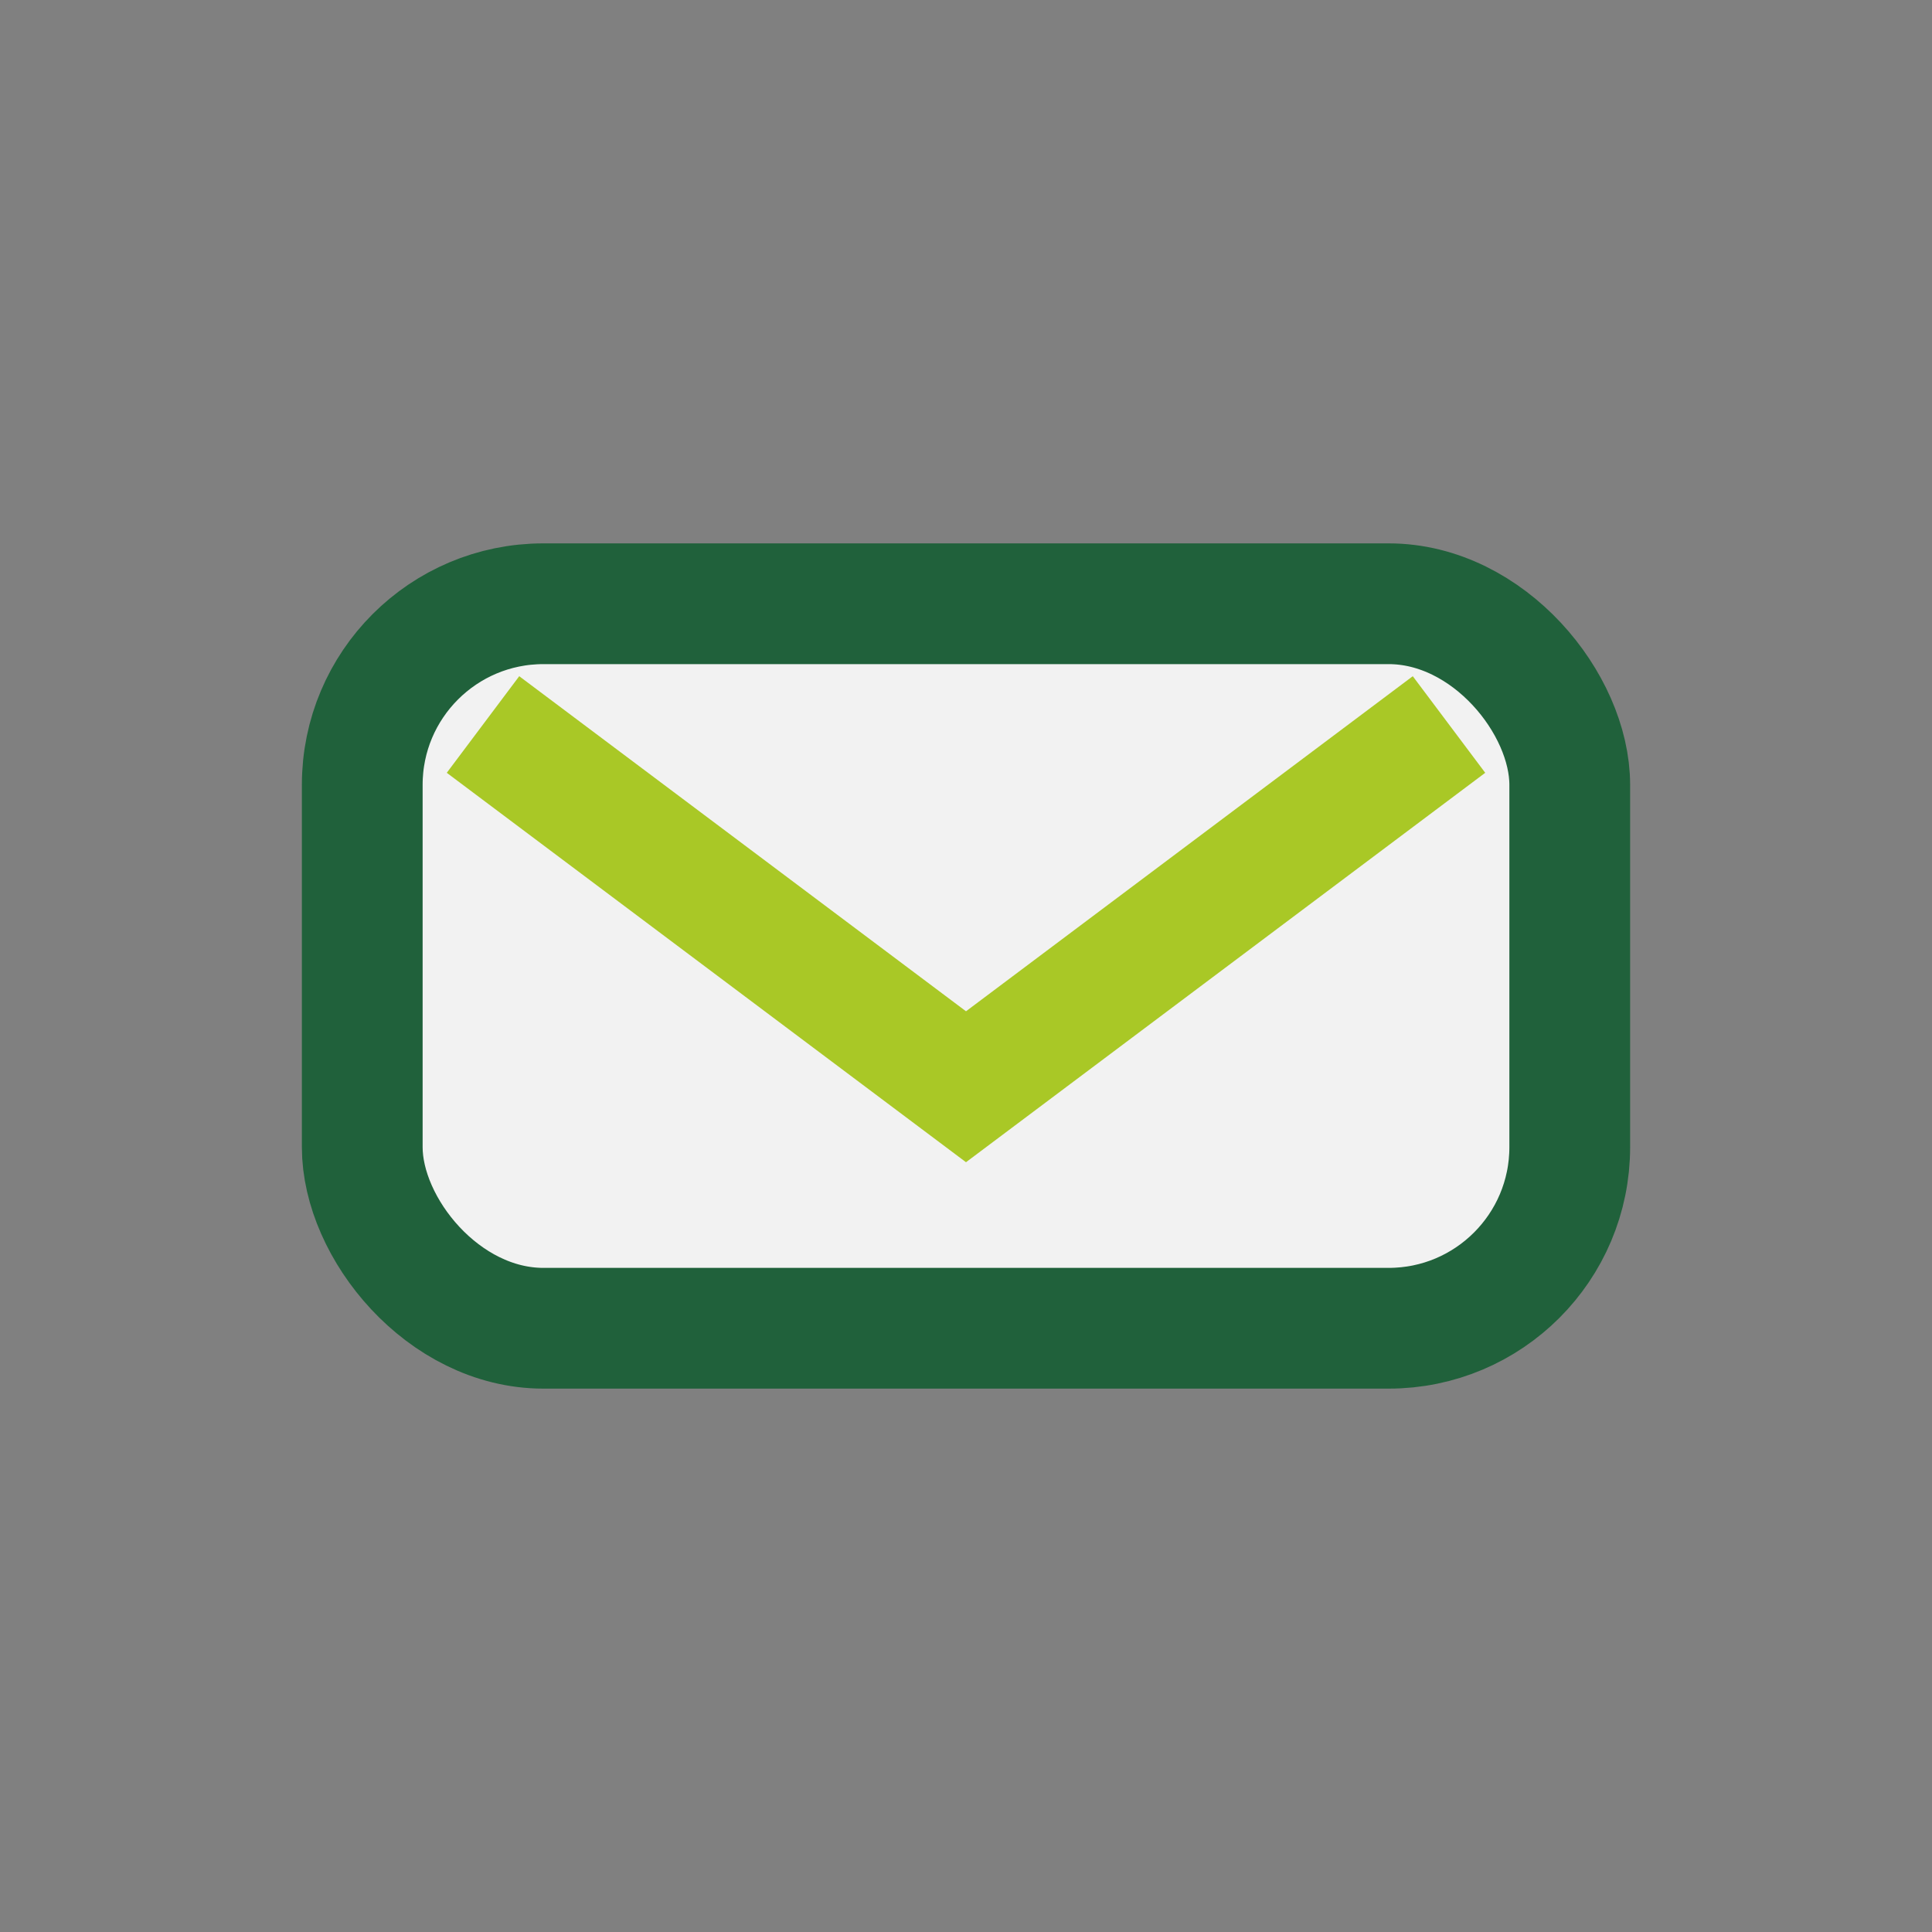
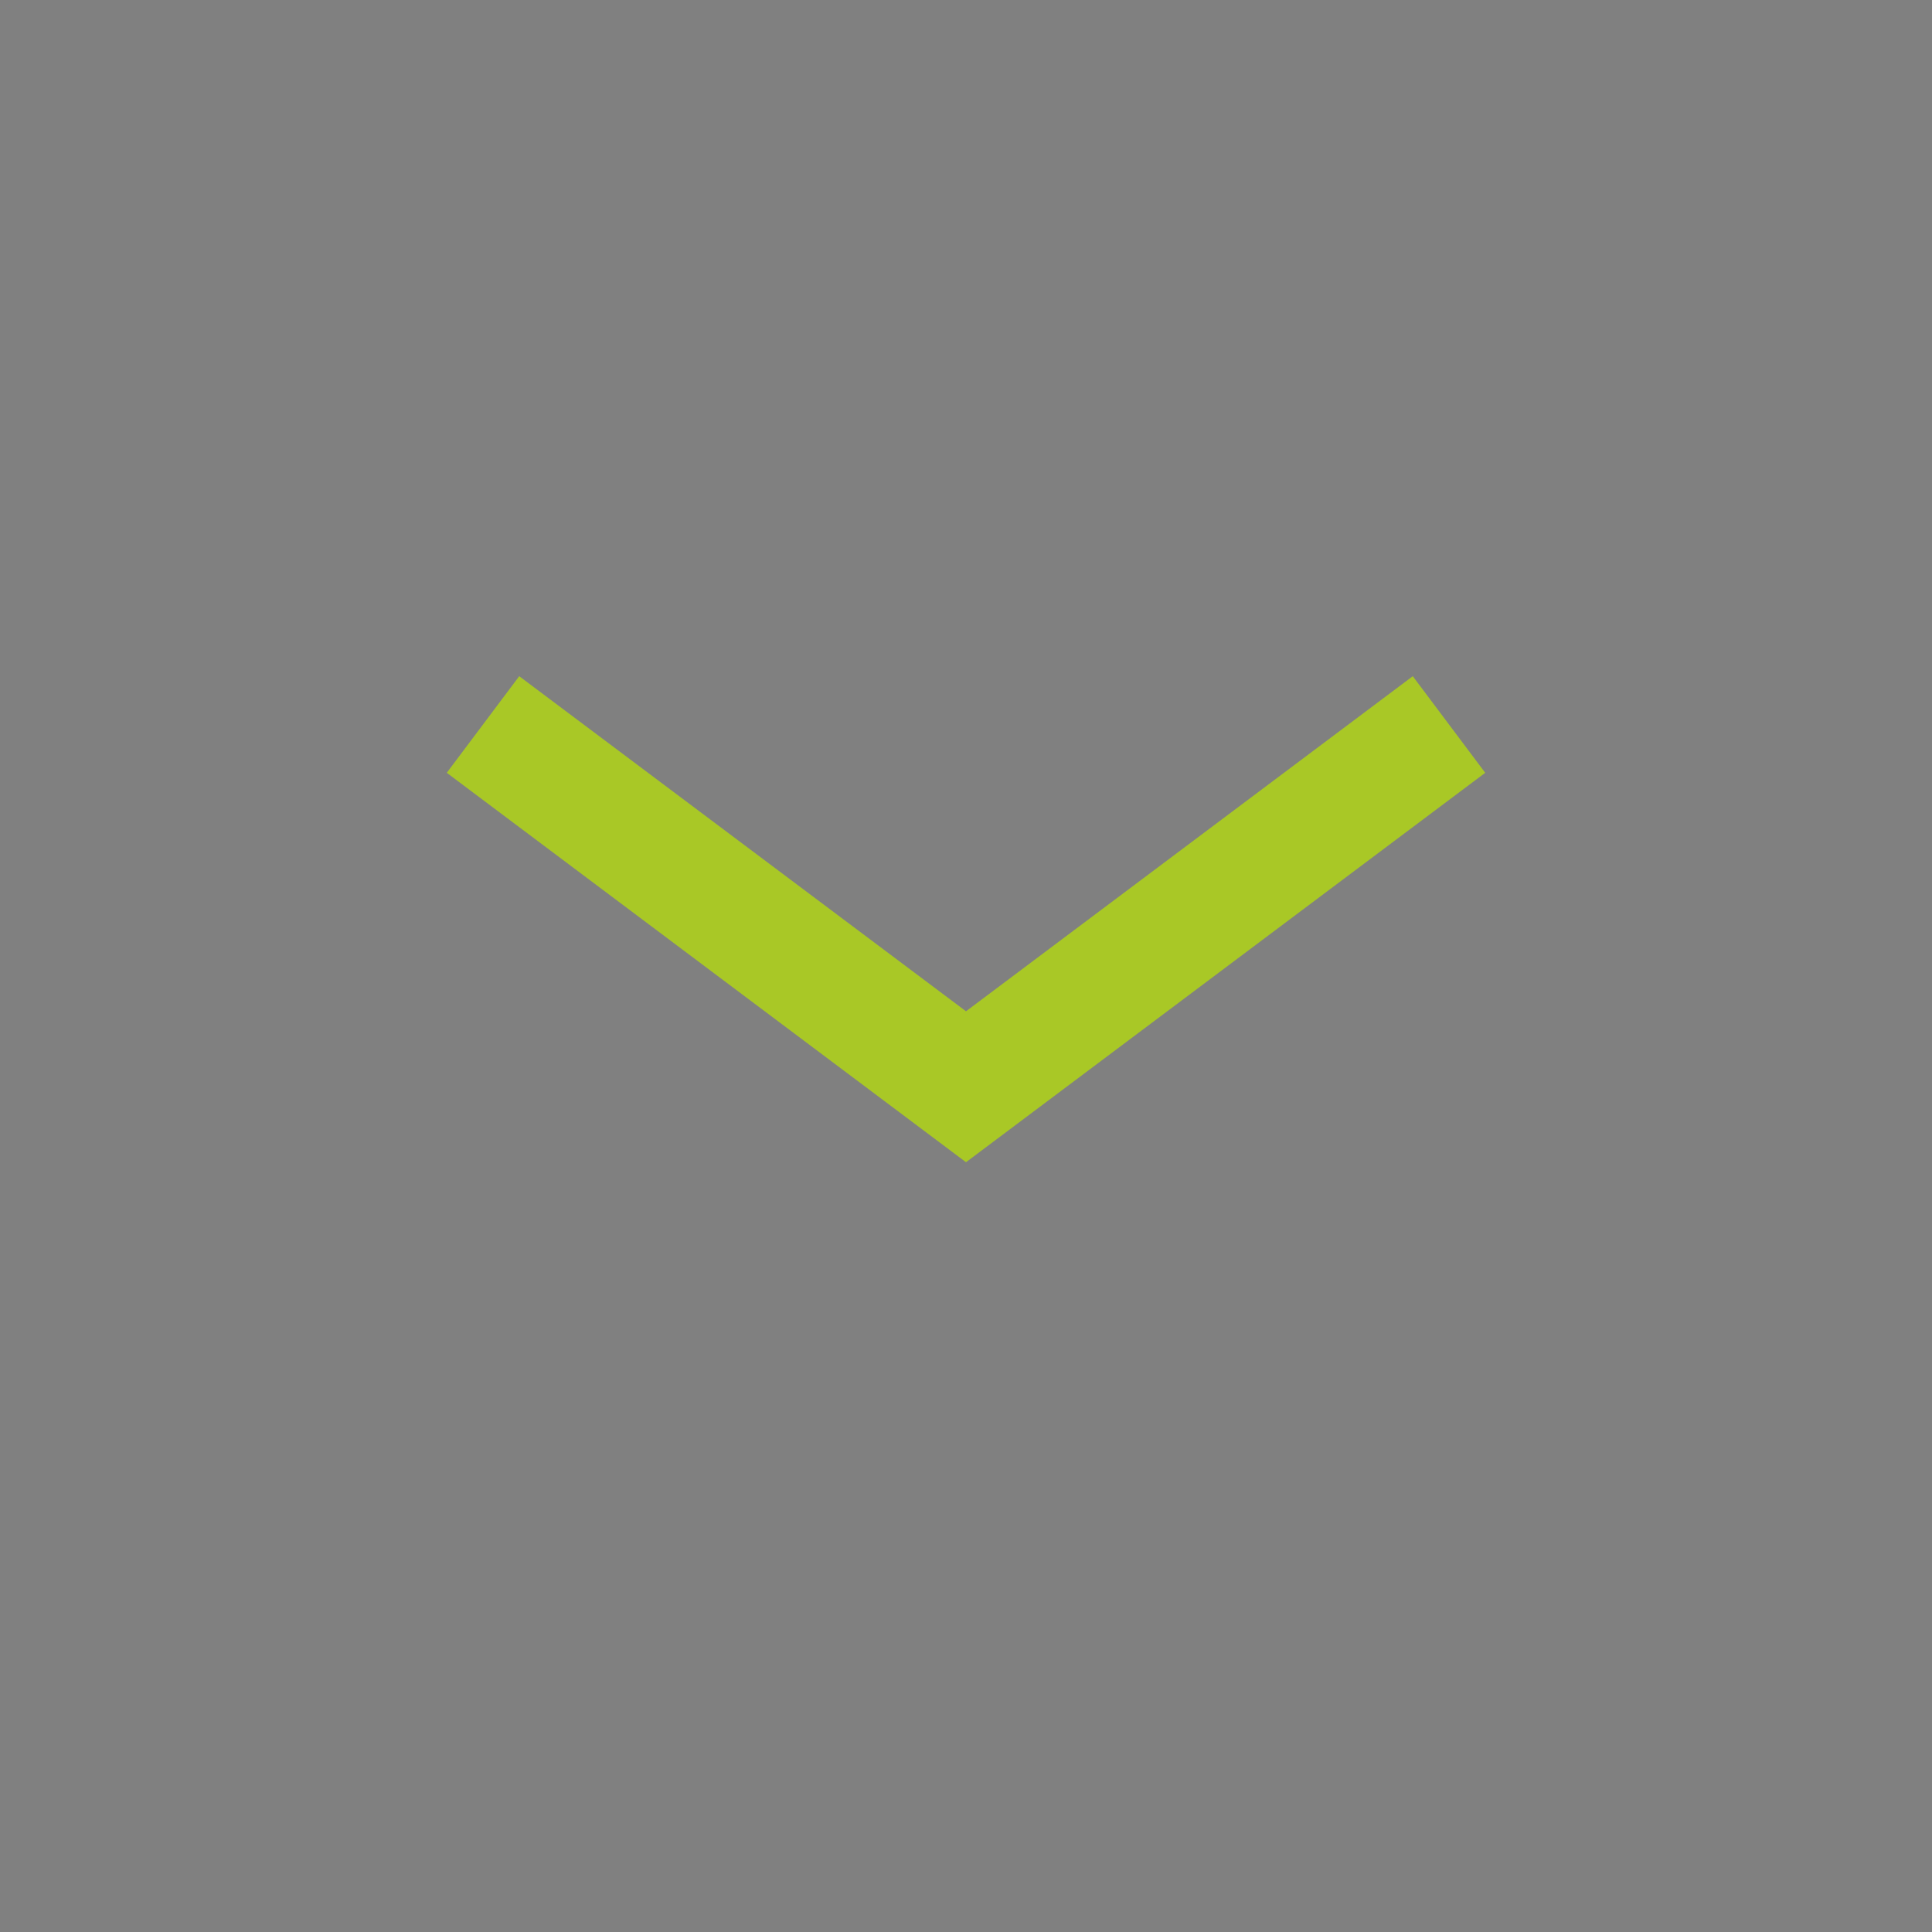
<svg xmlns="http://www.w3.org/2000/svg" width="32" height="32" viewBox="0 0 32 32">
  <rect x="0" y="0" width="32" height="32" fill="#808080" stroke="none" />
-   <rect x="6" y="10" width="20" height="12" rx="3" fill="#F2F2F2" stroke="#20613B" stroke-width="2" />
  <path d="M8 12l8 6 8-6" fill="none" stroke="#A9C826" stroke-width="2" />
</svg>